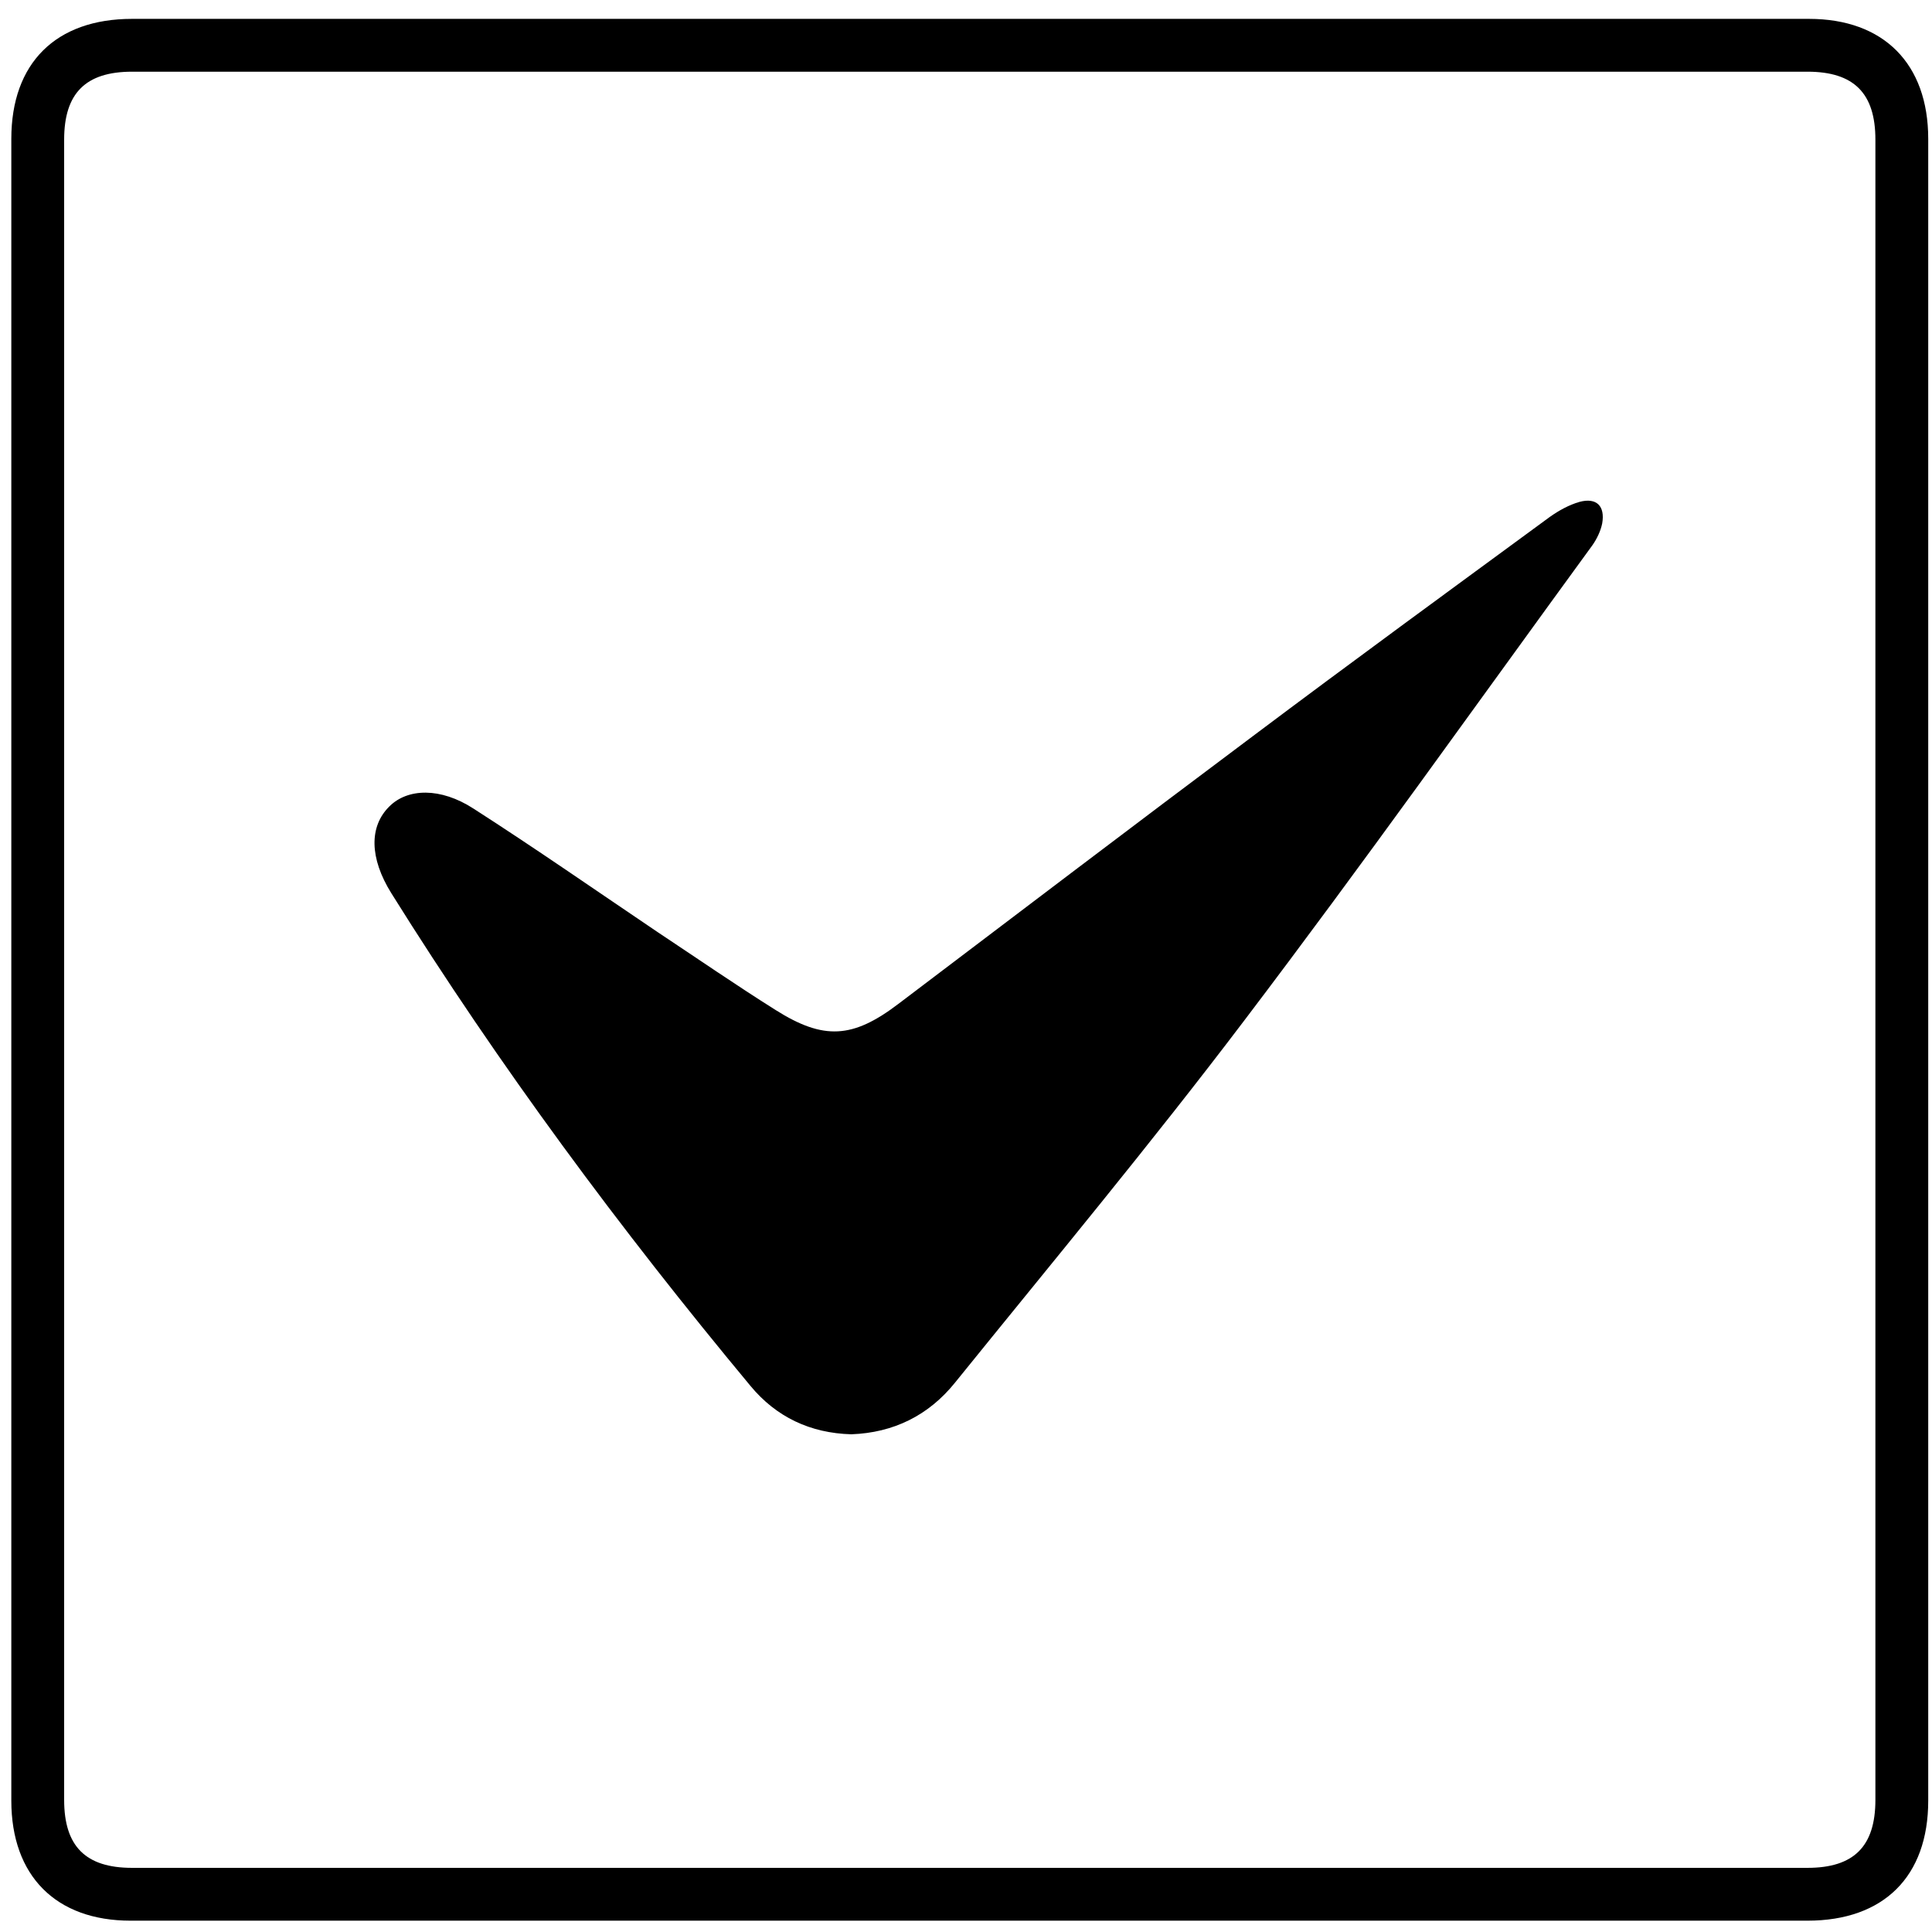
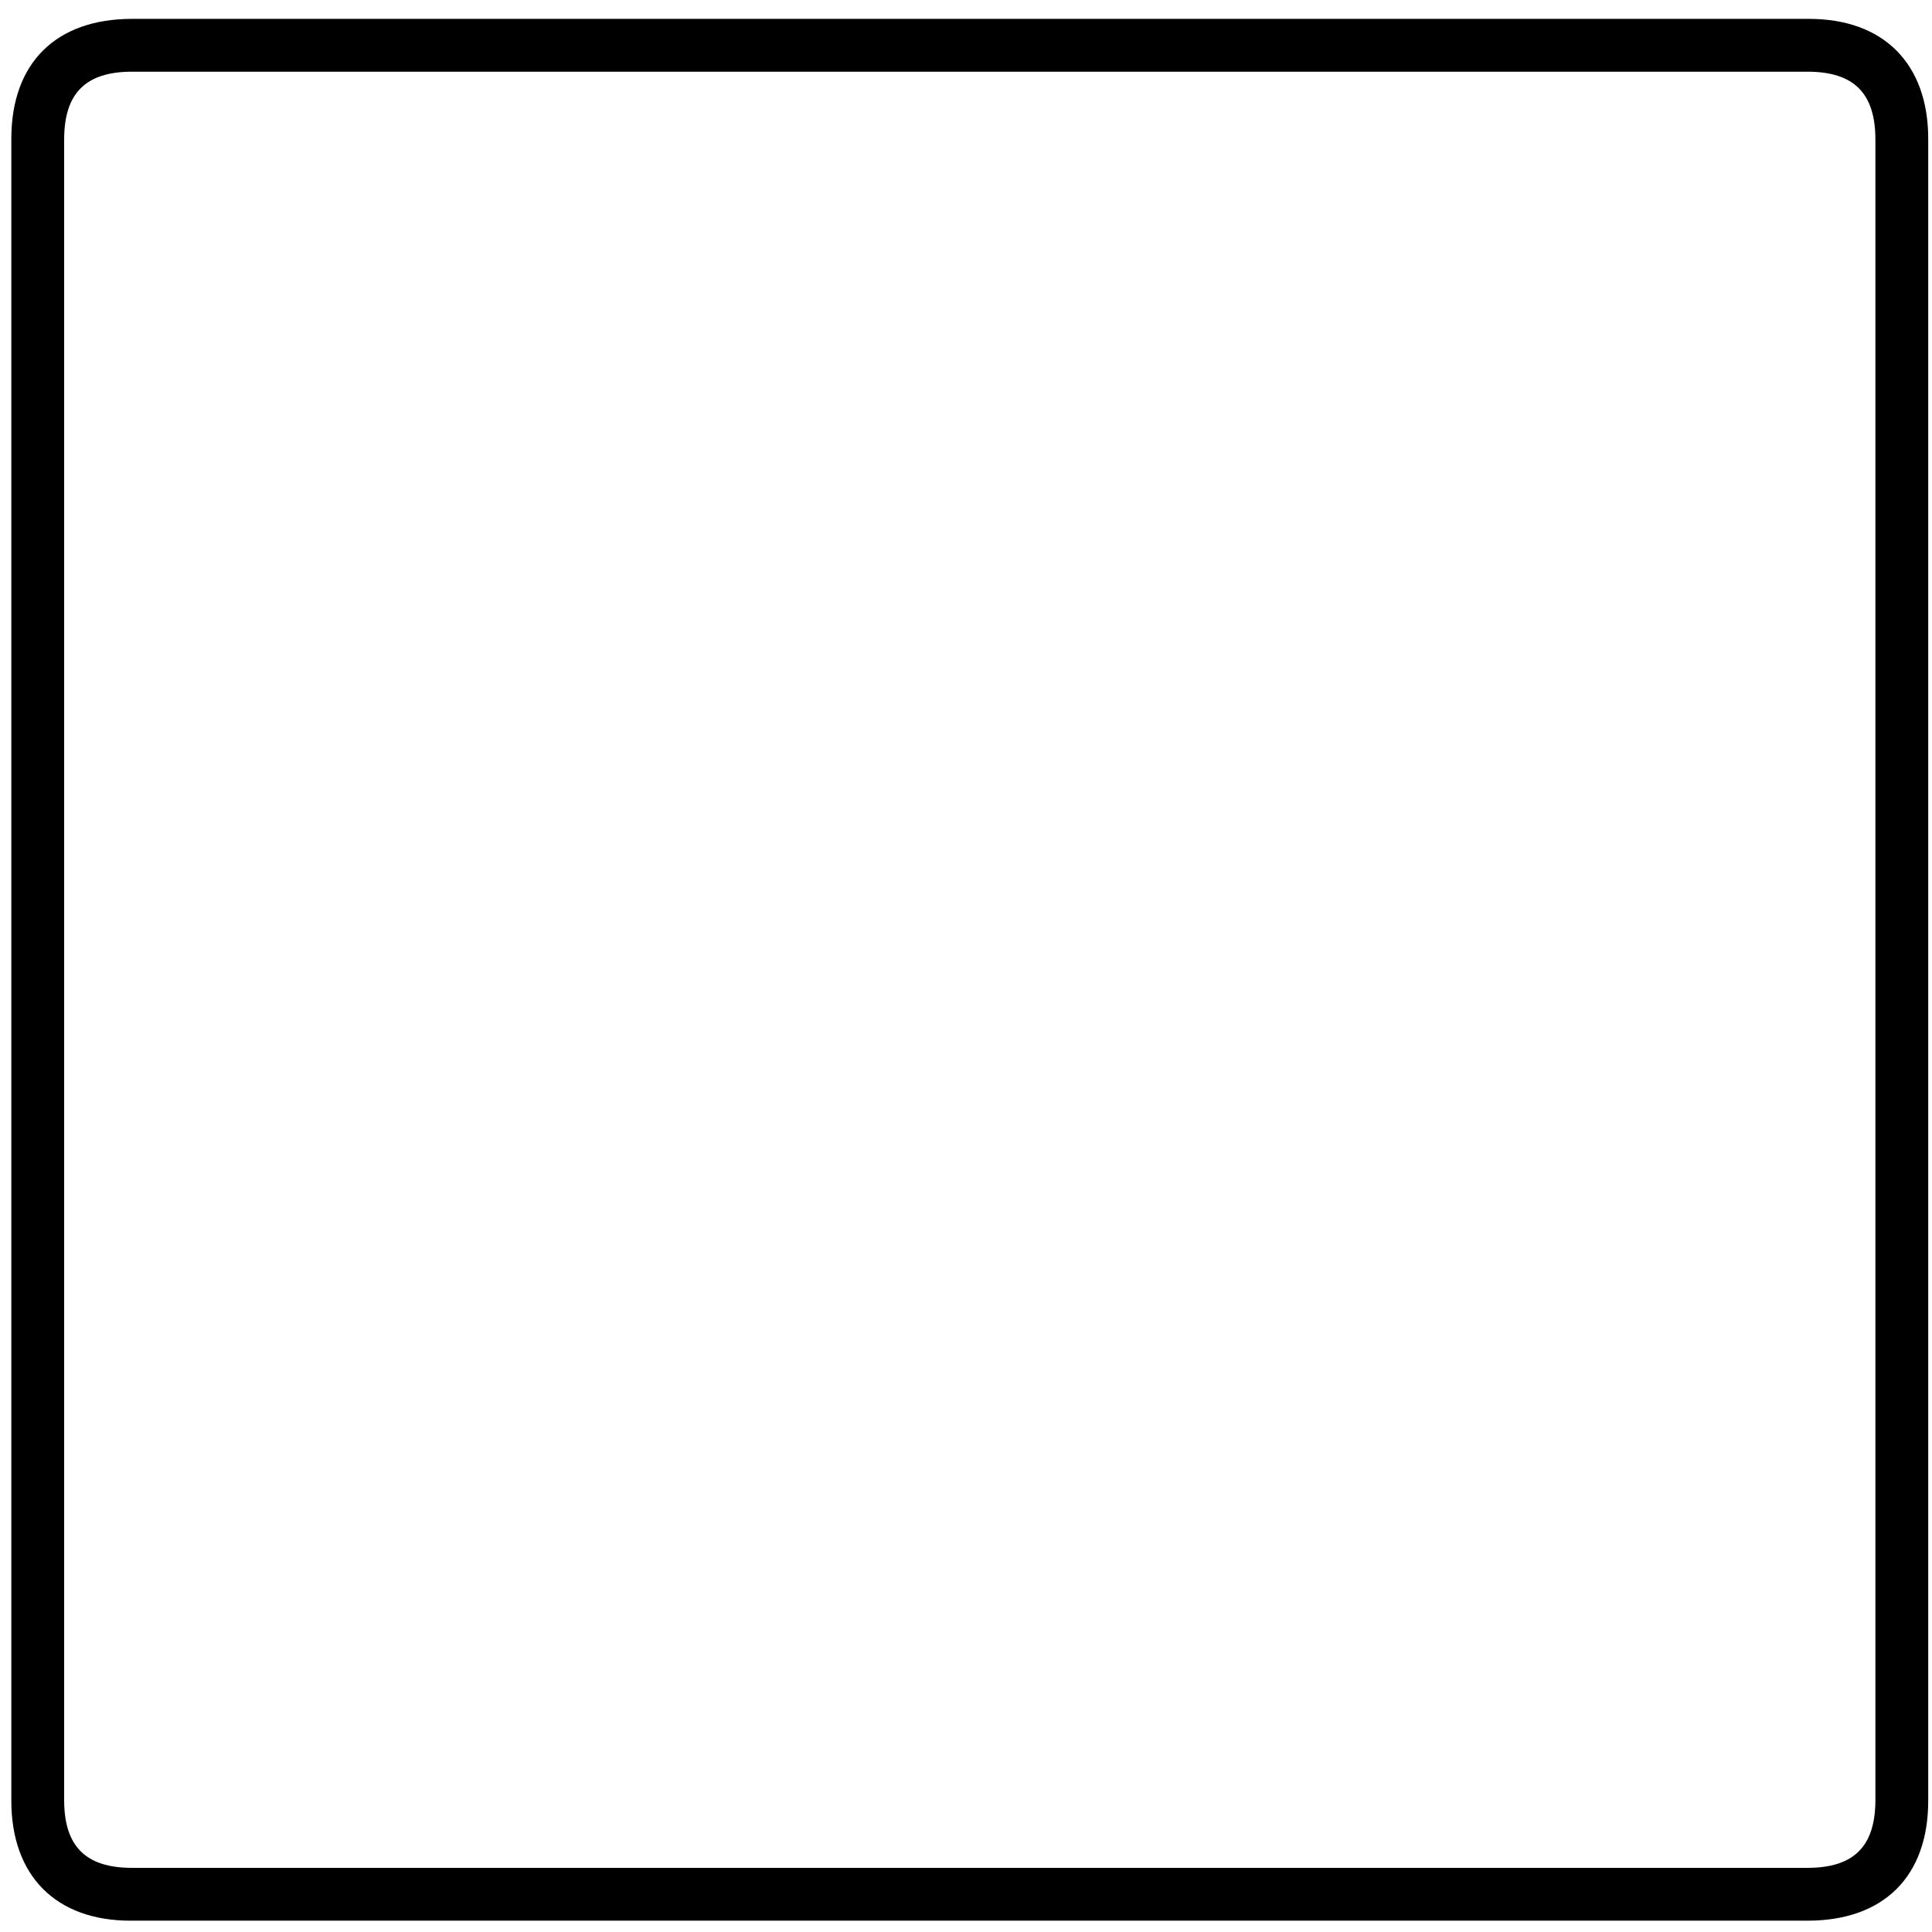
<svg xmlns="http://www.w3.org/2000/svg" enable-background="new 0 0 512 512" id="Layer_1" version="1.1" viewBox="0 0 512 512" xml:space="preserve">
  <g>
    <path d="M257,5c74.1,0,148.3,0,222.4,0C499.2,5,511,16.9,511,36.8c0,146.8,0,293.6,0,440.4c0,20.1-11.8,31.8-32,31.8   c-148.1,0-296.3,0-444.4,0C14.8,509,3,497.1,3,477.2C3,330.4,3,183.6,3,36.8C3,16.7,14.8,5,35,5C109,5,183,5,257,5z M256.5,495   c74.2,0,148.3,0,222.5,0c12.3,0,18-5.7,18-18c0-146.7,0-293.3,0-440c0-12.3-5.7-18-18-18c-148,0-296,0-444,0c-12.3,0-18,5.7-18,18   c0,146.7,0,293.3,0,440c0,12.3,5.7,18,18,18C108.8,495,182.7,495,256.5,495z" />
-     <path d="M225.6,380.1c-10.9-0.3-19.9-4.6-26.7-12.8c-34.5-41.5-66.6-84.8-95.2-130.6c-5.8-9.3-5.9-17.7-0.5-23   c4.8-4.8,13.5-5.1,22.3,0.6c16.5,10.6,32.6,21.8,48.9,32.8c10.4,6.9,20.7,14,31.2,20.6c12.7,8,20.4,7.5,32.4-1.6   c31.3-23.7,62.6-47.5,94-71c26.1-19.6,52.4-38.8,78.7-58.1c2.4-1.7,5.1-3.2,7.9-4c4.5-1.2,6.8,1.1,6,5.7c-0.4,2-1.4,4.1-2.6,5.8   c-30.7,42.1-60.8,84.5-92.3,126c-24.7,32.6-50.9,64.1-76.6,95.9C246.1,375.1,236.8,379.7,225.6,380.1z" />
  </g>
</svg>